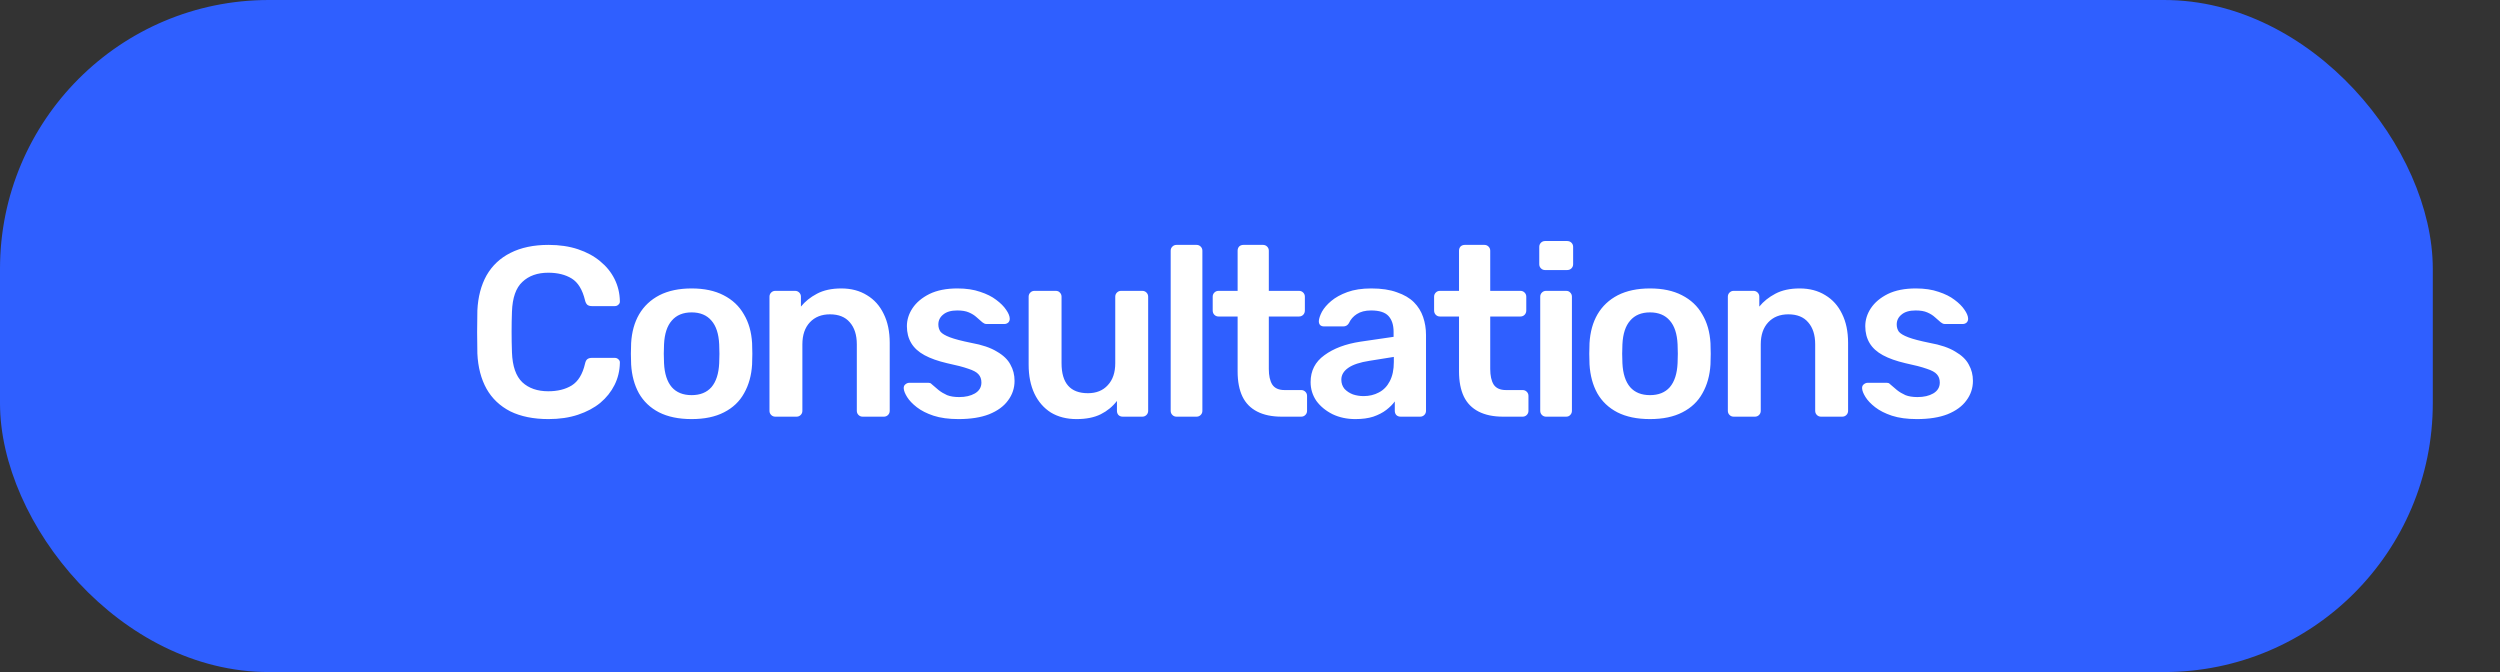
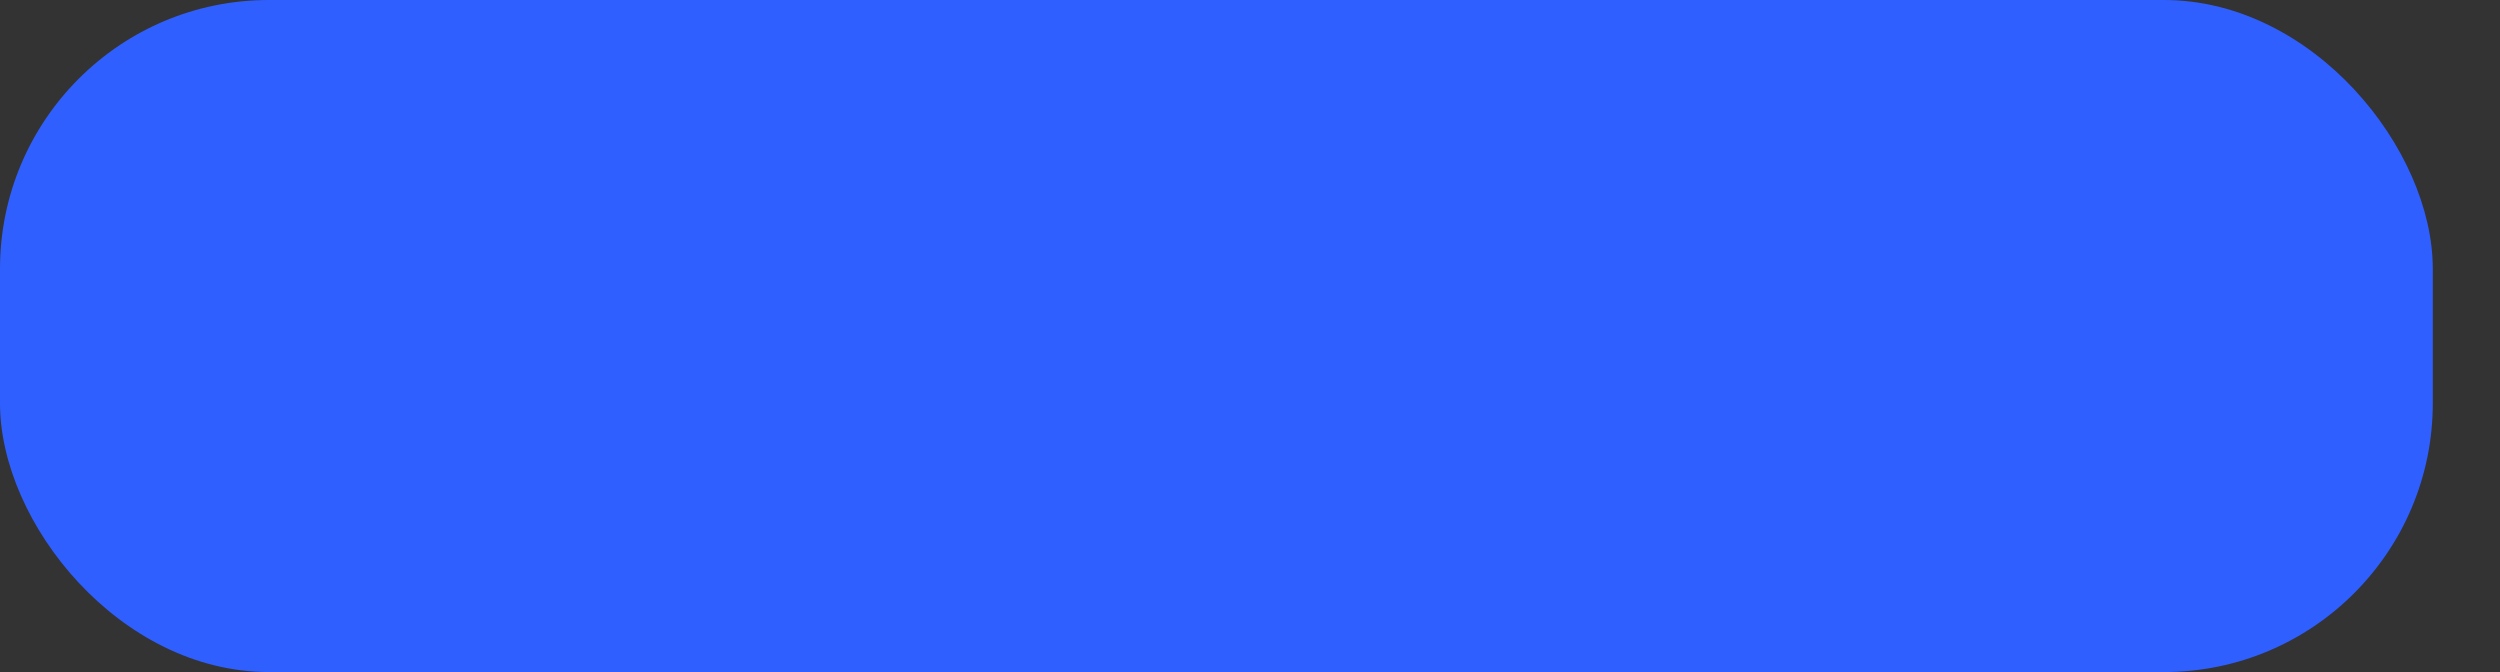
<svg xmlns="http://www.w3.org/2000/svg" width="186" height="50" viewBox="0 0 186 50" fill="none">
  <rect x="0" y="0" width="186" height="50" fill="#333333" stroke="none" />
  <rect width="181" height="50" rx="20" fill="#2F5FFF" />
-   <path d="M40.808 31.18C39.692 31.18 38.744 30.988 37.964 30.604C37.196 30.208 36.608 29.65 36.2 28.93C35.792 28.198 35.564 27.322 35.516 26.302C35.504 25.81 35.498 25.282 35.498 24.718C35.498 24.154 35.504 23.614 35.516 23.098C35.564 22.09 35.792 21.22 36.2 20.488C36.62 19.756 37.214 19.198 37.982 18.814C38.762 18.418 39.704 18.22 40.808 18.22C41.624 18.22 42.356 18.328 43.004 18.544C43.652 18.76 44.204 19.06 44.66 19.444C45.116 19.816 45.47 20.254 45.722 20.758C45.974 21.262 46.106 21.808 46.118 22.396C46.13 22.504 46.094 22.594 46.01 22.666C45.938 22.738 45.848 22.774 45.74 22.774H44.03C43.898 22.774 43.79 22.744 43.706 22.684C43.622 22.612 43.562 22.498 43.526 22.342C43.334 21.55 43.004 21.01 42.536 20.722C42.068 20.434 41.486 20.29 40.79 20.29C39.986 20.29 39.344 20.518 38.864 20.974C38.384 21.418 38.126 22.156 38.09 23.188C38.054 24.172 38.054 25.18 38.09 26.212C38.126 27.244 38.384 27.988 38.864 28.444C39.344 28.888 39.986 29.11 40.79 29.11C41.486 29.11 42.068 28.966 42.536 28.678C43.016 28.378 43.346 27.838 43.526 27.058C43.562 26.89 43.622 26.776 43.706 26.716C43.79 26.656 43.898 26.626 44.03 26.626H45.74C45.848 26.626 45.938 26.662 46.01 26.734C46.094 26.806 46.13 26.896 46.118 27.004C46.106 27.592 45.974 28.138 45.722 28.642C45.47 29.146 45.116 29.59 44.66 29.974C44.204 30.346 43.652 30.64 43.004 30.856C42.356 31.072 41.624 31.18 40.808 31.18ZM51.456 31.18C50.496 31.18 49.686 31.012 49.026 30.676C48.378 30.34 47.88 29.866 47.532 29.254C47.196 28.642 47.004 27.928 46.956 27.112C46.944 26.896 46.938 26.632 46.938 26.32C46.938 26.008 46.944 25.744 46.956 25.528C47.004 24.7 47.202 23.986 47.55 23.386C47.91 22.774 48.414 22.3 49.062 21.964C49.722 21.628 50.52 21.46 51.456 21.46C52.392 21.46 53.184 21.628 53.832 21.964C54.492 22.3 54.996 22.774 55.344 23.386C55.704 23.986 55.908 24.7 55.956 25.528C55.968 25.744 55.974 26.008 55.974 26.32C55.974 26.632 55.968 26.896 55.956 27.112C55.908 27.928 55.71 28.642 55.362 29.254C55.026 29.866 54.528 30.34 53.868 30.676C53.22 31.012 52.416 31.18 51.456 31.18ZM51.456 29.398C52.092 29.398 52.584 29.2 52.932 28.804C53.28 28.396 53.472 27.802 53.508 27.022C53.52 26.842 53.526 26.608 53.526 26.32C53.526 26.032 53.52 25.798 53.508 25.618C53.472 24.838 53.28 24.25 52.932 23.854C52.584 23.446 52.092 23.242 51.456 23.242C50.82 23.242 50.328 23.446 49.98 23.854C49.632 24.25 49.44 24.838 49.404 25.618C49.392 25.798 49.386 26.032 49.386 26.32C49.386 26.608 49.392 26.842 49.404 27.022C49.44 27.802 49.632 28.396 49.98 28.804C50.328 29.2 50.82 29.398 51.456 29.398ZM57.681 31C57.561 31 57.459 30.958 57.375 30.874C57.291 30.79 57.249 30.688 57.249 30.568V22.072C57.249 21.952 57.291 21.85 57.375 21.766C57.459 21.682 57.561 21.64 57.681 21.64H59.157C59.277 21.64 59.379 21.682 59.463 21.766C59.547 21.85 59.589 21.952 59.589 22.072V22.81C59.901 22.426 60.297 22.108 60.777 21.856C61.269 21.592 61.875 21.46 62.595 21.46C63.327 21.46 63.963 21.628 64.503 21.964C65.043 22.288 65.457 22.75 65.745 23.35C66.045 23.95 66.195 24.67 66.195 25.51V30.568C66.195 30.688 66.153 30.79 66.069 30.874C65.985 30.958 65.883 31 65.763 31H64.179C64.059 31 63.957 30.958 63.873 30.874C63.789 30.79 63.747 30.688 63.747 30.568V25.618C63.747 24.922 63.573 24.376 63.225 23.98C62.889 23.584 62.397 23.386 61.749 23.386C61.125 23.386 60.627 23.584 60.255 23.98C59.883 24.376 59.697 24.922 59.697 25.618V30.568C59.697 30.688 59.655 30.79 59.571 30.874C59.487 30.958 59.385 31 59.265 31H57.681ZM71.307 31.18C70.587 31.18 69.969 31.096 69.453 30.928C68.949 30.76 68.535 30.55 68.211 30.298C67.887 30.046 67.647 29.794 67.491 29.542C67.335 29.29 67.251 29.08 67.239 28.912C67.227 28.78 67.263 28.678 67.347 28.606C67.443 28.522 67.545 28.48 67.653 28.48H69.075C69.123 28.48 69.165 28.486 69.201 28.498C69.237 28.51 69.285 28.546 69.345 28.606C69.501 28.738 69.663 28.876 69.831 29.02C70.011 29.164 70.221 29.29 70.461 29.398C70.701 29.494 71.001 29.542 71.361 29.542C71.829 29.542 72.219 29.452 72.531 29.272C72.855 29.08 73.017 28.81 73.017 28.462C73.017 28.21 72.945 28.006 72.801 27.85C72.669 27.694 72.417 27.556 72.045 27.436C71.673 27.304 71.145 27.166 70.461 27.022C69.789 26.866 69.231 26.668 68.787 26.428C68.343 26.188 68.013 25.888 67.797 25.528C67.581 25.168 67.473 24.748 67.473 24.268C67.473 23.8 67.611 23.356 67.887 22.936C68.175 22.504 68.595 22.15 69.147 21.874C69.711 21.598 70.407 21.46 71.235 21.46C71.883 21.46 72.447 21.544 72.927 21.712C73.407 21.868 73.803 22.066 74.115 22.306C74.439 22.546 74.685 22.792 74.853 23.044C75.021 23.284 75.111 23.494 75.123 23.674C75.135 23.806 75.099 23.914 75.015 23.998C74.931 24.07 74.835 24.106 74.727 24.106H73.395C73.335 24.106 73.281 24.094 73.233 24.07C73.185 24.046 73.137 24.016 73.089 23.98C72.957 23.86 72.813 23.734 72.657 23.602C72.501 23.458 72.309 23.338 72.081 23.242C71.865 23.146 71.577 23.098 71.217 23.098C70.761 23.098 70.413 23.2 70.173 23.404C69.933 23.596 69.813 23.842 69.813 24.142C69.813 24.346 69.867 24.526 69.975 24.682C70.095 24.826 70.329 24.964 70.677 25.096C71.025 25.228 71.553 25.366 72.261 25.51C73.065 25.654 73.701 25.87 74.169 26.158C74.649 26.434 74.985 26.758 75.177 27.13C75.381 27.49 75.483 27.892 75.483 28.336C75.483 28.876 75.321 29.362 74.997 29.794C74.685 30.226 74.217 30.568 73.593 30.82C72.981 31.06 72.219 31.18 71.307 31.18ZM80.095 31.18C79.363 31.18 78.727 31.018 78.187 30.694C77.659 30.358 77.251 29.89 76.963 29.29C76.675 28.678 76.531 27.958 76.531 27.13V22.072C76.531 21.952 76.573 21.85 76.657 21.766C76.741 21.682 76.843 21.64 76.963 21.64H78.547C78.679 21.64 78.781 21.682 78.853 21.766C78.937 21.85 78.979 21.952 78.979 22.072V27.022C78.979 28.51 79.633 29.254 80.941 29.254C81.565 29.254 82.057 29.056 82.417 28.66C82.789 28.264 82.975 27.718 82.975 27.022V22.072C82.975 21.952 83.017 21.85 83.101 21.766C83.185 21.682 83.287 21.64 83.407 21.64H84.991C85.111 21.64 85.213 21.682 85.297 21.766C85.381 21.85 85.423 21.952 85.423 22.072V30.568C85.423 30.688 85.381 30.79 85.297 30.874C85.213 30.958 85.111 31 84.991 31H83.533C83.401 31 83.293 30.958 83.209 30.874C83.137 30.79 83.101 30.688 83.101 30.568V29.83C82.777 30.25 82.375 30.58 81.895 30.82C81.415 31.06 80.815 31.18 80.095 31.18ZM87.531 31C87.411 31 87.309 30.958 87.225 30.874C87.141 30.79 87.099 30.688 87.099 30.568V18.652C87.099 18.532 87.141 18.43 87.225 18.346C87.309 18.262 87.411 18.22 87.531 18.22H89.025C89.145 18.22 89.247 18.262 89.331 18.346C89.415 18.43 89.457 18.532 89.457 18.652V30.568C89.457 30.688 89.415 30.79 89.331 30.874C89.247 30.958 89.145 31 89.025 31H87.531ZM95.355 31C94.635 31 94.028 30.874 93.537 30.622C93.044 30.37 92.678 29.998 92.439 29.506C92.198 29.002 92.079 28.378 92.079 27.634V23.548H90.656C90.537 23.548 90.434 23.506 90.35 23.422C90.266 23.338 90.225 23.23 90.225 23.098V22.072C90.225 21.952 90.266 21.85 90.35 21.766C90.434 21.682 90.537 21.64 90.656 21.64H92.079V18.652C92.079 18.532 92.115 18.43 92.186 18.346C92.27 18.262 92.379 18.22 92.51 18.22H93.969C94.088 18.22 94.191 18.262 94.275 18.346C94.359 18.43 94.4 18.532 94.4 18.652V21.64H96.65C96.77 21.64 96.873 21.682 96.957 21.766C97.04 21.85 97.082 21.952 97.082 22.072V23.098C97.082 23.23 97.04 23.338 96.957 23.422C96.873 23.506 96.77 23.548 96.65 23.548H94.4V27.454C94.4 27.946 94.484 28.33 94.653 28.606C94.832 28.882 95.138 29.02 95.57 29.02H96.812C96.933 29.02 97.034 29.062 97.118 29.146C97.203 29.23 97.245 29.332 97.245 29.452V30.568C97.245 30.688 97.203 30.79 97.118 30.874C97.034 30.958 96.933 31 96.812 31H95.355ZM100.839 31.18C100.215 31.18 99.651 31.06 99.147 30.82C98.643 30.568 98.241 30.238 97.941 29.83C97.653 29.41 97.509 28.942 97.509 28.426C97.509 27.586 97.851 26.92 98.535 26.428C99.219 25.924 100.113 25.588 101.217 25.42L103.683 25.06V24.682C103.683 24.178 103.557 23.788 103.305 23.512C103.053 23.236 102.621 23.098 102.009 23.098C101.577 23.098 101.223 23.188 100.947 23.368C100.683 23.536 100.485 23.764 100.353 24.052C100.257 24.208 100.119 24.286 99.939 24.286H98.517C98.385 24.286 98.283 24.25 98.211 24.178C98.151 24.106 98.121 24.01 98.121 23.89C98.133 23.698 98.211 23.464 98.355 23.188C98.511 22.912 98.739 22.648 99.039 22.396C99.351 22.132 99.753 21.91 100.245 21.73C100.737 21.55 101.331 21.46 102.027 21.46C102.783 21.46 103.419 21.556 103.935 21.748C104.463 21.928 104.883 22.174 105.195 22.486C105.507 22.798 105.735 23.164 105.879 23.584C106.023 24.004 106.095 24.448 106.095 24.916V30.568C106.095 30.688 106.053 30.79 105.969 30.874C105.885 30.958 105.783 31 105.663 31H104.205C104.073 31 103.965 30.958 103.881 30.874C103.809 30.79 103.773 30.688 103.773 30.568V29.866C103.617 30.082 103.407 30.292 103.143 30.496C102.879 30.7 102.555 30.868 102.171 31C101.799 31.12 101.355 31.18 100.839 31.18ZM101.451 29.47C101.871 29.47 102.249 29.38 102.585 29.2C102.933 29.02 103.203 28.744 103.395 28.372C103.599 27.988 103.701 27.508 103.701 26.932V26.554L101.901 26.842C101.193 26.95 100.665 27.124 100.317 27.364C99.969 27.604 99.795 27.898 99.795 28.246C99.795 28.51 99.873 28.738 100.029 28.93C100.197 29.11 100.407 29.248 100.659 29.344C100.911 29.428 101.175 29.47 101.451 29.47ZM111.827 31C111.107 31 110.501 30.874 110.009 30.622C109.517 30.37 109.151 29.998 108.911 29.506C108.671 29.002 108.551 28.378 108.551 27.634V23.548H107.129C107.009 23.548 106.907 23.506 106.823 23.422C106.739 23.338 106.697 23.23 106.697 23.098V22.072C106.697 21.952 106.739 21.85 106.823 21.766C106.907 21.682 107.009 21.64 107.129 21.64H108.551V18.652C108.551 18.532 108.587 18.43 108.659 18.346C108.743 18.262 108.851 18.22 108.983 18.22H110.441C110.561 18.22 110.663 18.262 110.747 18.346C110.831 18.43 110.873 18.532 110.873 18.652V21.64H113.123C113.243 21.64 113.345 21.682 113.429 21.766C113.513 21.85 113.555 21.952 113.555 22.072V23.098C113.555 23.23 113.513 23.338 113.429 23.422C113.345 23.506 113.243 23.548 113.123 23.548H110.873V27.454C110.873 27.946 110.957 28.33 111.125 28.606C111.305 28.882 111.611 29.02 112.043 29.02H113.285C113.405 29.02 113.507 29.062 113.591 29.146C113.675 29.23 113.717 29.332 113.717 29.452V30.568C113.717 30.688 113.675 30.79 113.591 30.874C113.507 30.958 113.405 31 113.285 31H111.827ZM115.025 31C114.905 31 114.803 30.958 114.719 30.874C114.635 30.79 114.593 30.688 114.593 30.568V22.072C114.593 21.952 114.635 21.85 114.719 21.766C114.803 21.682 114.905 21.64 115.025 21.64H116.519C116.651 21.64 116.753 21.682 116.825 21.766C116.909 21.85 116.951 21.952 116.951 22.072V30.568C116.951 30.688 116.909 30.79 116.825 30.874C116.753 30.958 116.651 31 116.519 31H115.025ZM114.953 20.092C114.833 20.092 114.731 20.05 114.647 19.966C114.563 19.882 114.521 19.78 114.521 19.66V18.364C114.521 18.244 114.563 18.142 114.647 18.058C114.731 17.974 114.833 17.932 114.953 17.932H116.591C116.723 17.932 116.831 17.974 116.915 18.058C116.999 18.142 117.041 18.244 117.041 18.364V19.66C117.041 19.78 116.999 19.882 116.915 19.966C116.831 20.05 116.723 20.092 116.591 20.092H114.953ZM122.76 31.18C121.8 31.18 120.99 31.012 120.33 30.676C119.682 30.34 119.184 29.866 118.836 29.254C118.5 28.642 118.308 27.928 118.26 27.112C118.248 26.896 118.242 26.632 118.242 26.32C118.242 26.008 118.248 25.744 118.26 25.528C118.308 24.7 118.506 23.986 118.854 23.386C119.214 22.774 119.718 22.3 120.366 21.964C121.026 21.628 121.824 21.46 122.76 21.46C123.696 21.46 124.488 21.628 125.136 21.964C125.796 22.3 126.3 22.774 126.648 23.386C127.008 23.986 127.212 24.7 127.26 25.528C127.272 25.744 127.278 26.008 127.278 26.32C127.278 26.632 127.272 26.896 127.26 27.112C127.212 27.928 127.014 28.642 126.666 29.254C126.33 29.866 125.832 30.34 125.172 30.676C124.524 31.012 123.72 31.18 122.76 31.18ZM122.76 29.398C123.396 29.398 123.888 29.2 124.236 28.804C124.584 28.396 124.776 27.802 124.812 27.022C124.824 26.842 124.83 26.608 124.83 26.32C124.83 26.032 124.824 25.798 124.812 25.618C124.776 24.838 124.584 24.25 124.236 23.854C123.888 23.446 123.396 23.242 122.76 23.242C122.124 23.242 121.632 23.446 121.284 23.854C120.936 24.25 120.744 24.838 120.708 25.618C120.696 25.798 120.69 26.032 120.69 26.32C120.69 26.608 120.696 26.842 120.708 27.022C120.744 27.802 120.936 28.396 121.284 28.804C121.632 29.2 122.124 29.398 122.76 29.398ZM128.984 31C128.864 31 128.762 30.958 128.678 30.874C128.594 30.79 128.552 30.688 128.552 30.568V22.072C128.552 21.952 128.594 21.85 128.678 21.766C128.762 21.682 128.864 21.64 128.984 21.64H130.46C130.58 21.64 130.682 21.682 130.766 21.766C130.85 21.85 130.892 21.952 130.892 22.072V22.81C131.204 22.426 131.6 22.108 132.08 21.856C132.572 21.592 133.178 21.46 133.898 21.46C134.63 21.46 135.266 21.628 135.806 21.964C136.346 22.288 136.76 22.75 137.048 23.35C137.348 23.95 137.498 24.67 137.498 25.51V30.568C137.498 30.688 137.456 30.79 137.372 30.874C137.288 30.958 137.186 31 137.066 31H135.482C135.362 31 135.26 30.958 135.176 30.874C135.092 30.79 135.05 30.688 135.05 30.568V25.618C135.05 24.922 134.876 24.376 134.528 23.98C134.192 23.584 133.7 23.386 133.052 23.386C132.428 23.386 131.93 23.584 131.558 23.98C131.186 24.376 131 24.922 131 25.618V30.568C131 30.688 130.958 30.79 130.874 30.874C130.79 30.958 130.688 31 130.568 31H128.984ZM142.61 31.18C141.89 31.18 141.272 31.096 140.756 30.928C140.252 30.76 139.838 30.55 139.514 30.298C139.19 30.046 138.95 29.794 138.794 29.542C138.638 29.29 138.554 29.08 138.542 28.912C138.53 28.78 138.566 28.678 138.65 28.606C138.746 28.522 138.848 28.48 138.956 28.48H140.378C140.426 28.48 140.468 28.486 140.504 28.498C140.54 28.51 140.588 28.546 140.648 28.606C140.804 28.738 140.966 28.876 141.134 29.02C141.314 29.164 141.524 29.29 141.764 29.398C142.004 29.494 142.304 29.542 142.664 29.542C143.132 29.542 143.522 29.452 143.834 29.272C144.158 29.08 144.32 28.81 144.32 28.462C144.32 28.21 144.248 28.006 144.104 27.85C143.972 27.694 143.72 27.556 143.348 27.436C142.976 27.304 142.448 27.166 141.764 27.022C141.092 26.866 140.534 26.668 140.09 26.428C139.646 26.188 139.316 25.888 139.1 25.528C138.884 25.168 138.776 24.748 138.776 24.268C138.776 23.8 138.914 23.356 139.19 22.936C139.478 22.504 139.898 22.15 140.45 21.874C141.014 21.598 141.71 21.46 142.538 21.46C143.186 21.46 143.75 21.544 144.23 21.712C144.71 21.868 145.106 22.066 145.418 22.306C145.742 22.546 145.988 22.792 146.156 23.044C146.324 23.284 146.414 23.494 146.426 23.674C146.438 23.806 146.402 23.914 146.318 23.998C146.234 24.07 146.138 24.106 146.03 24.106H144.698C144.638 24.106 144.584 24.094 144.536 24.07C144.488 24.046 144.44 24.016 144.392 23.98C144.26 23.86 144.116 23.734 143.96 23.602C143.804 23.458 143.612 23.338 143.384 23.242C143.168 23.146 142.88 23.098 142.52 23.098C142.064 23.098 141.716 23.2 141.476 23.404C141.236 23.596 141.116 23.842 141.116 24.142C141.116 24.346 141.17 24.526 141.278 24.682C141.398 24.826 141.632 24.964 141.98 25.096C142.328 25.228 142.856 25.366 143.564 25.51C144.368 25.654 145.004 25.87 145.472 26.158C145.952 26.434 146.288 26.758 146.48 27.13C146.684 27.49 146.786 27.892 146.786 28.336C146.786 28.876 146.624 29.362 146.3 29.794C145.988 30.226 145.52 30.568 144.896 30.82C144.284 31.06 143.522 31.18 142.61 31.18Z" fill="white" />
</svg>